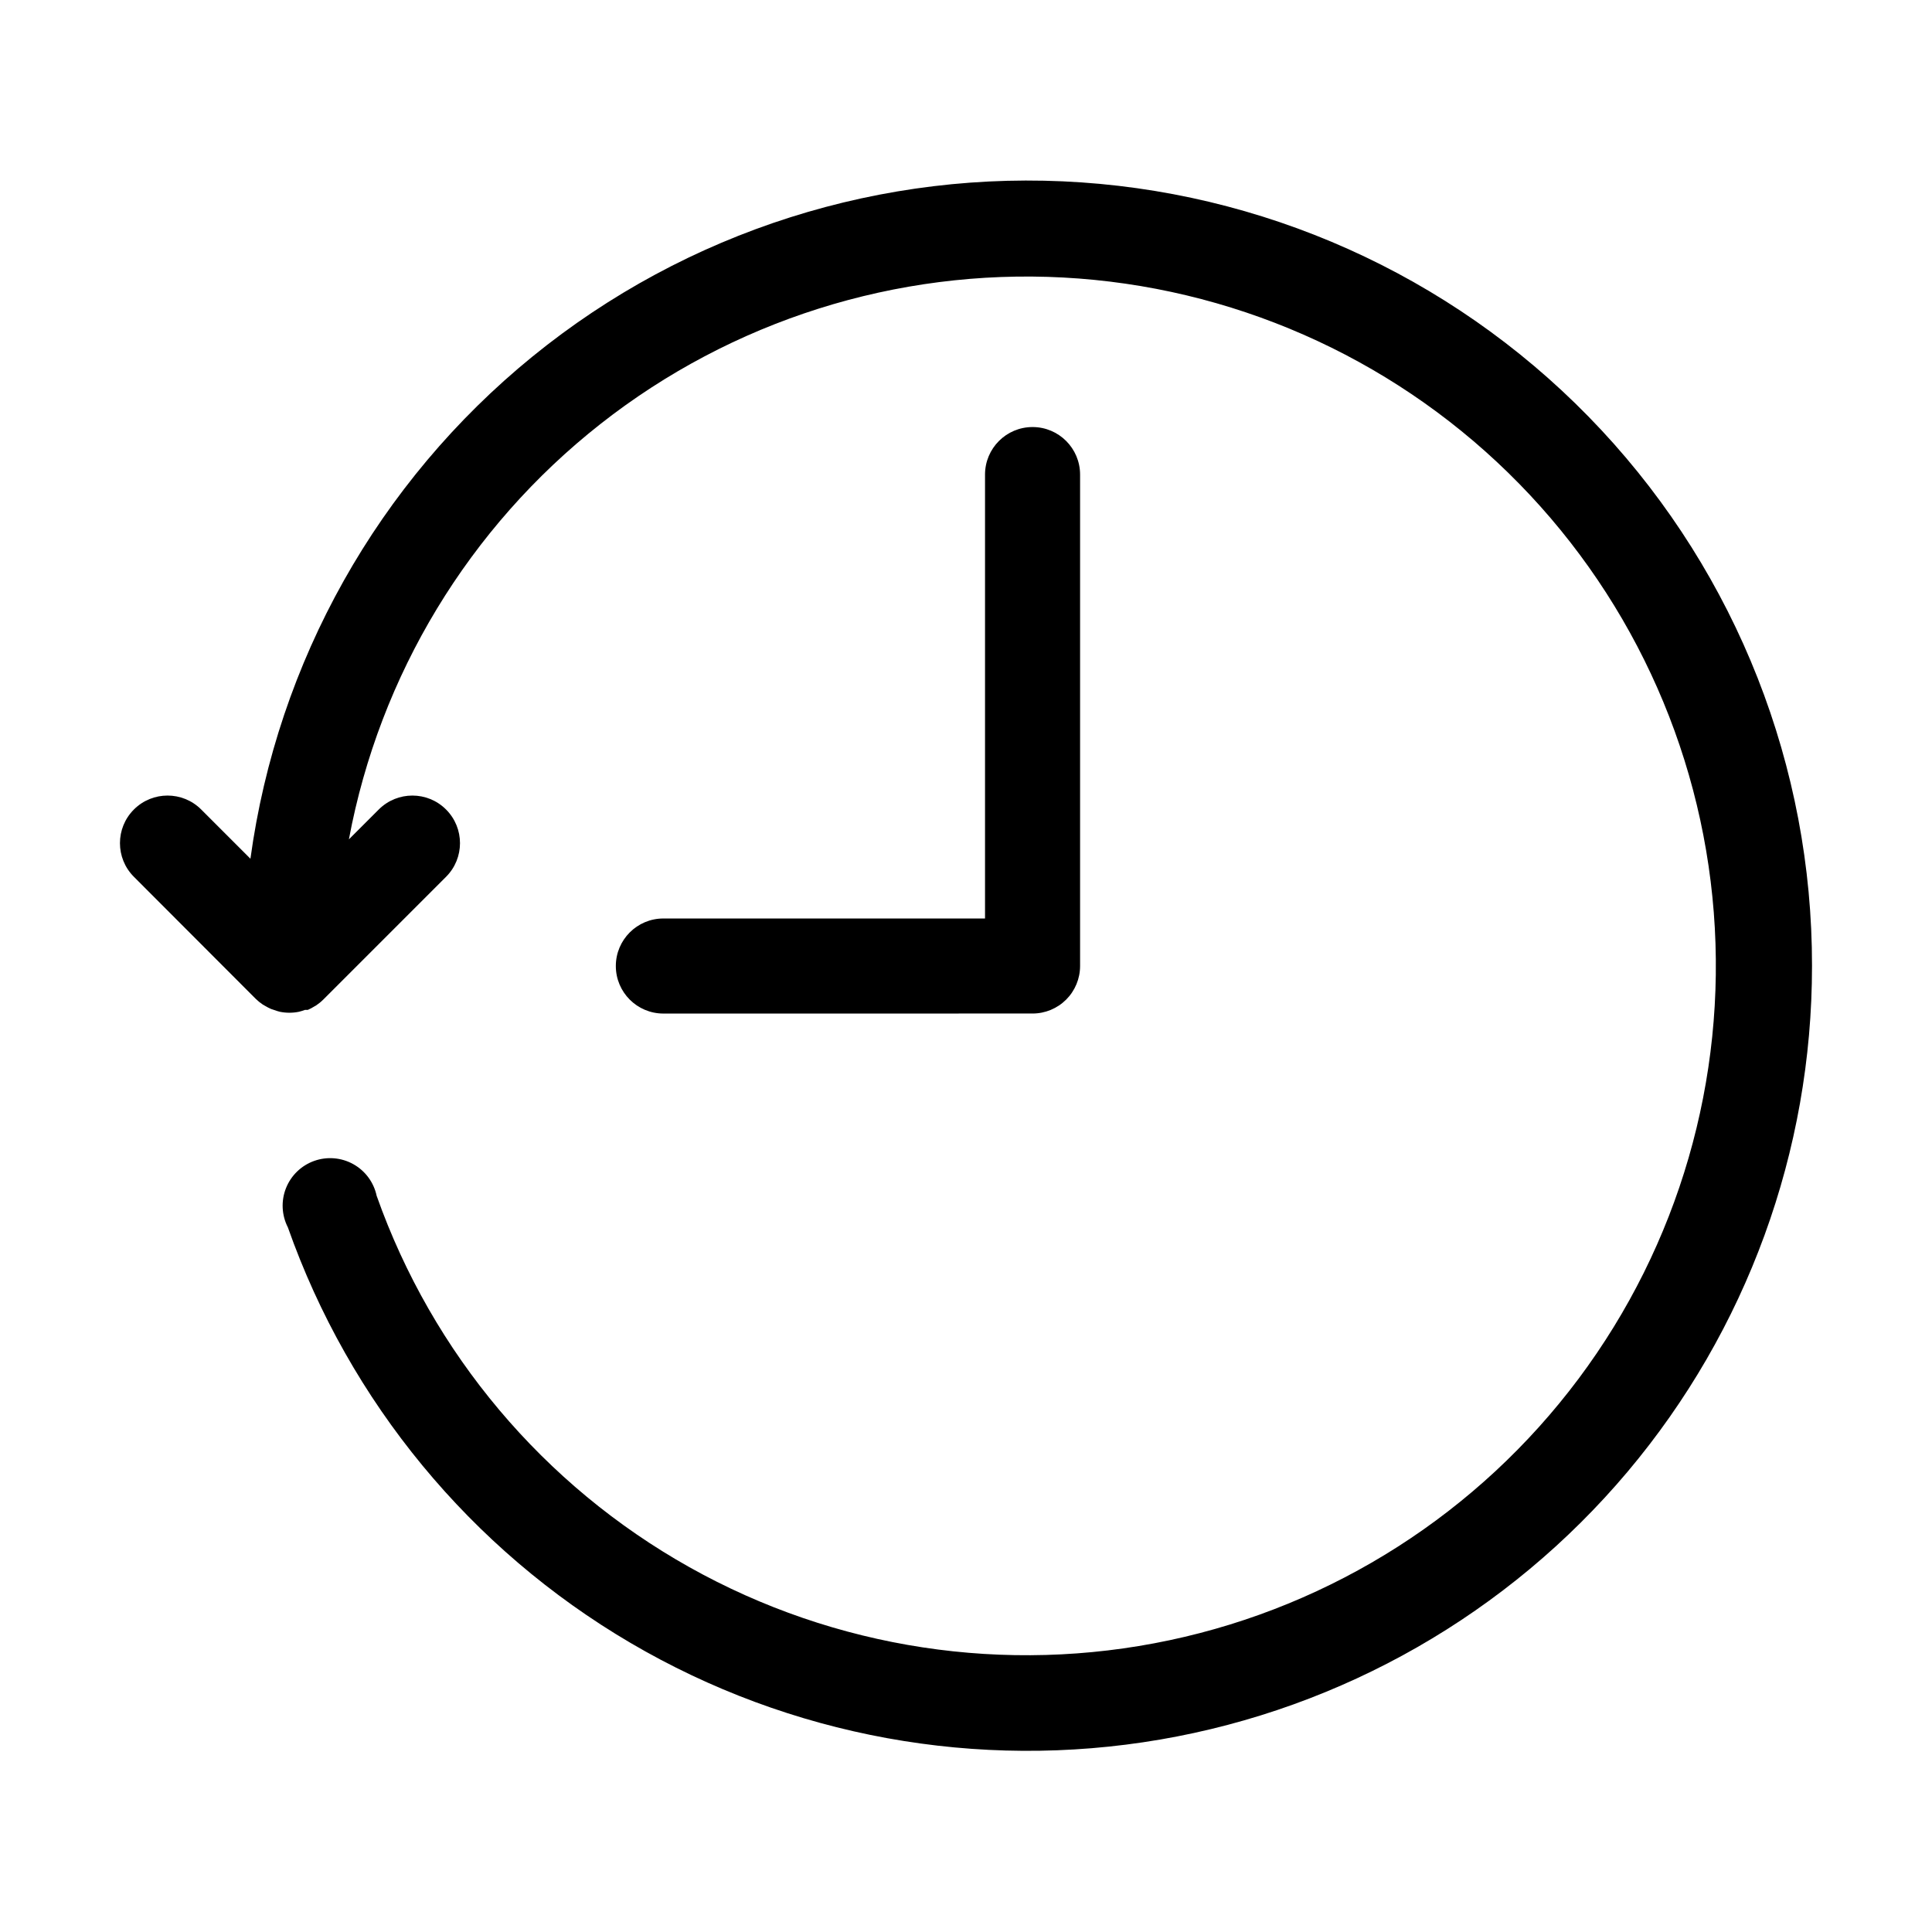
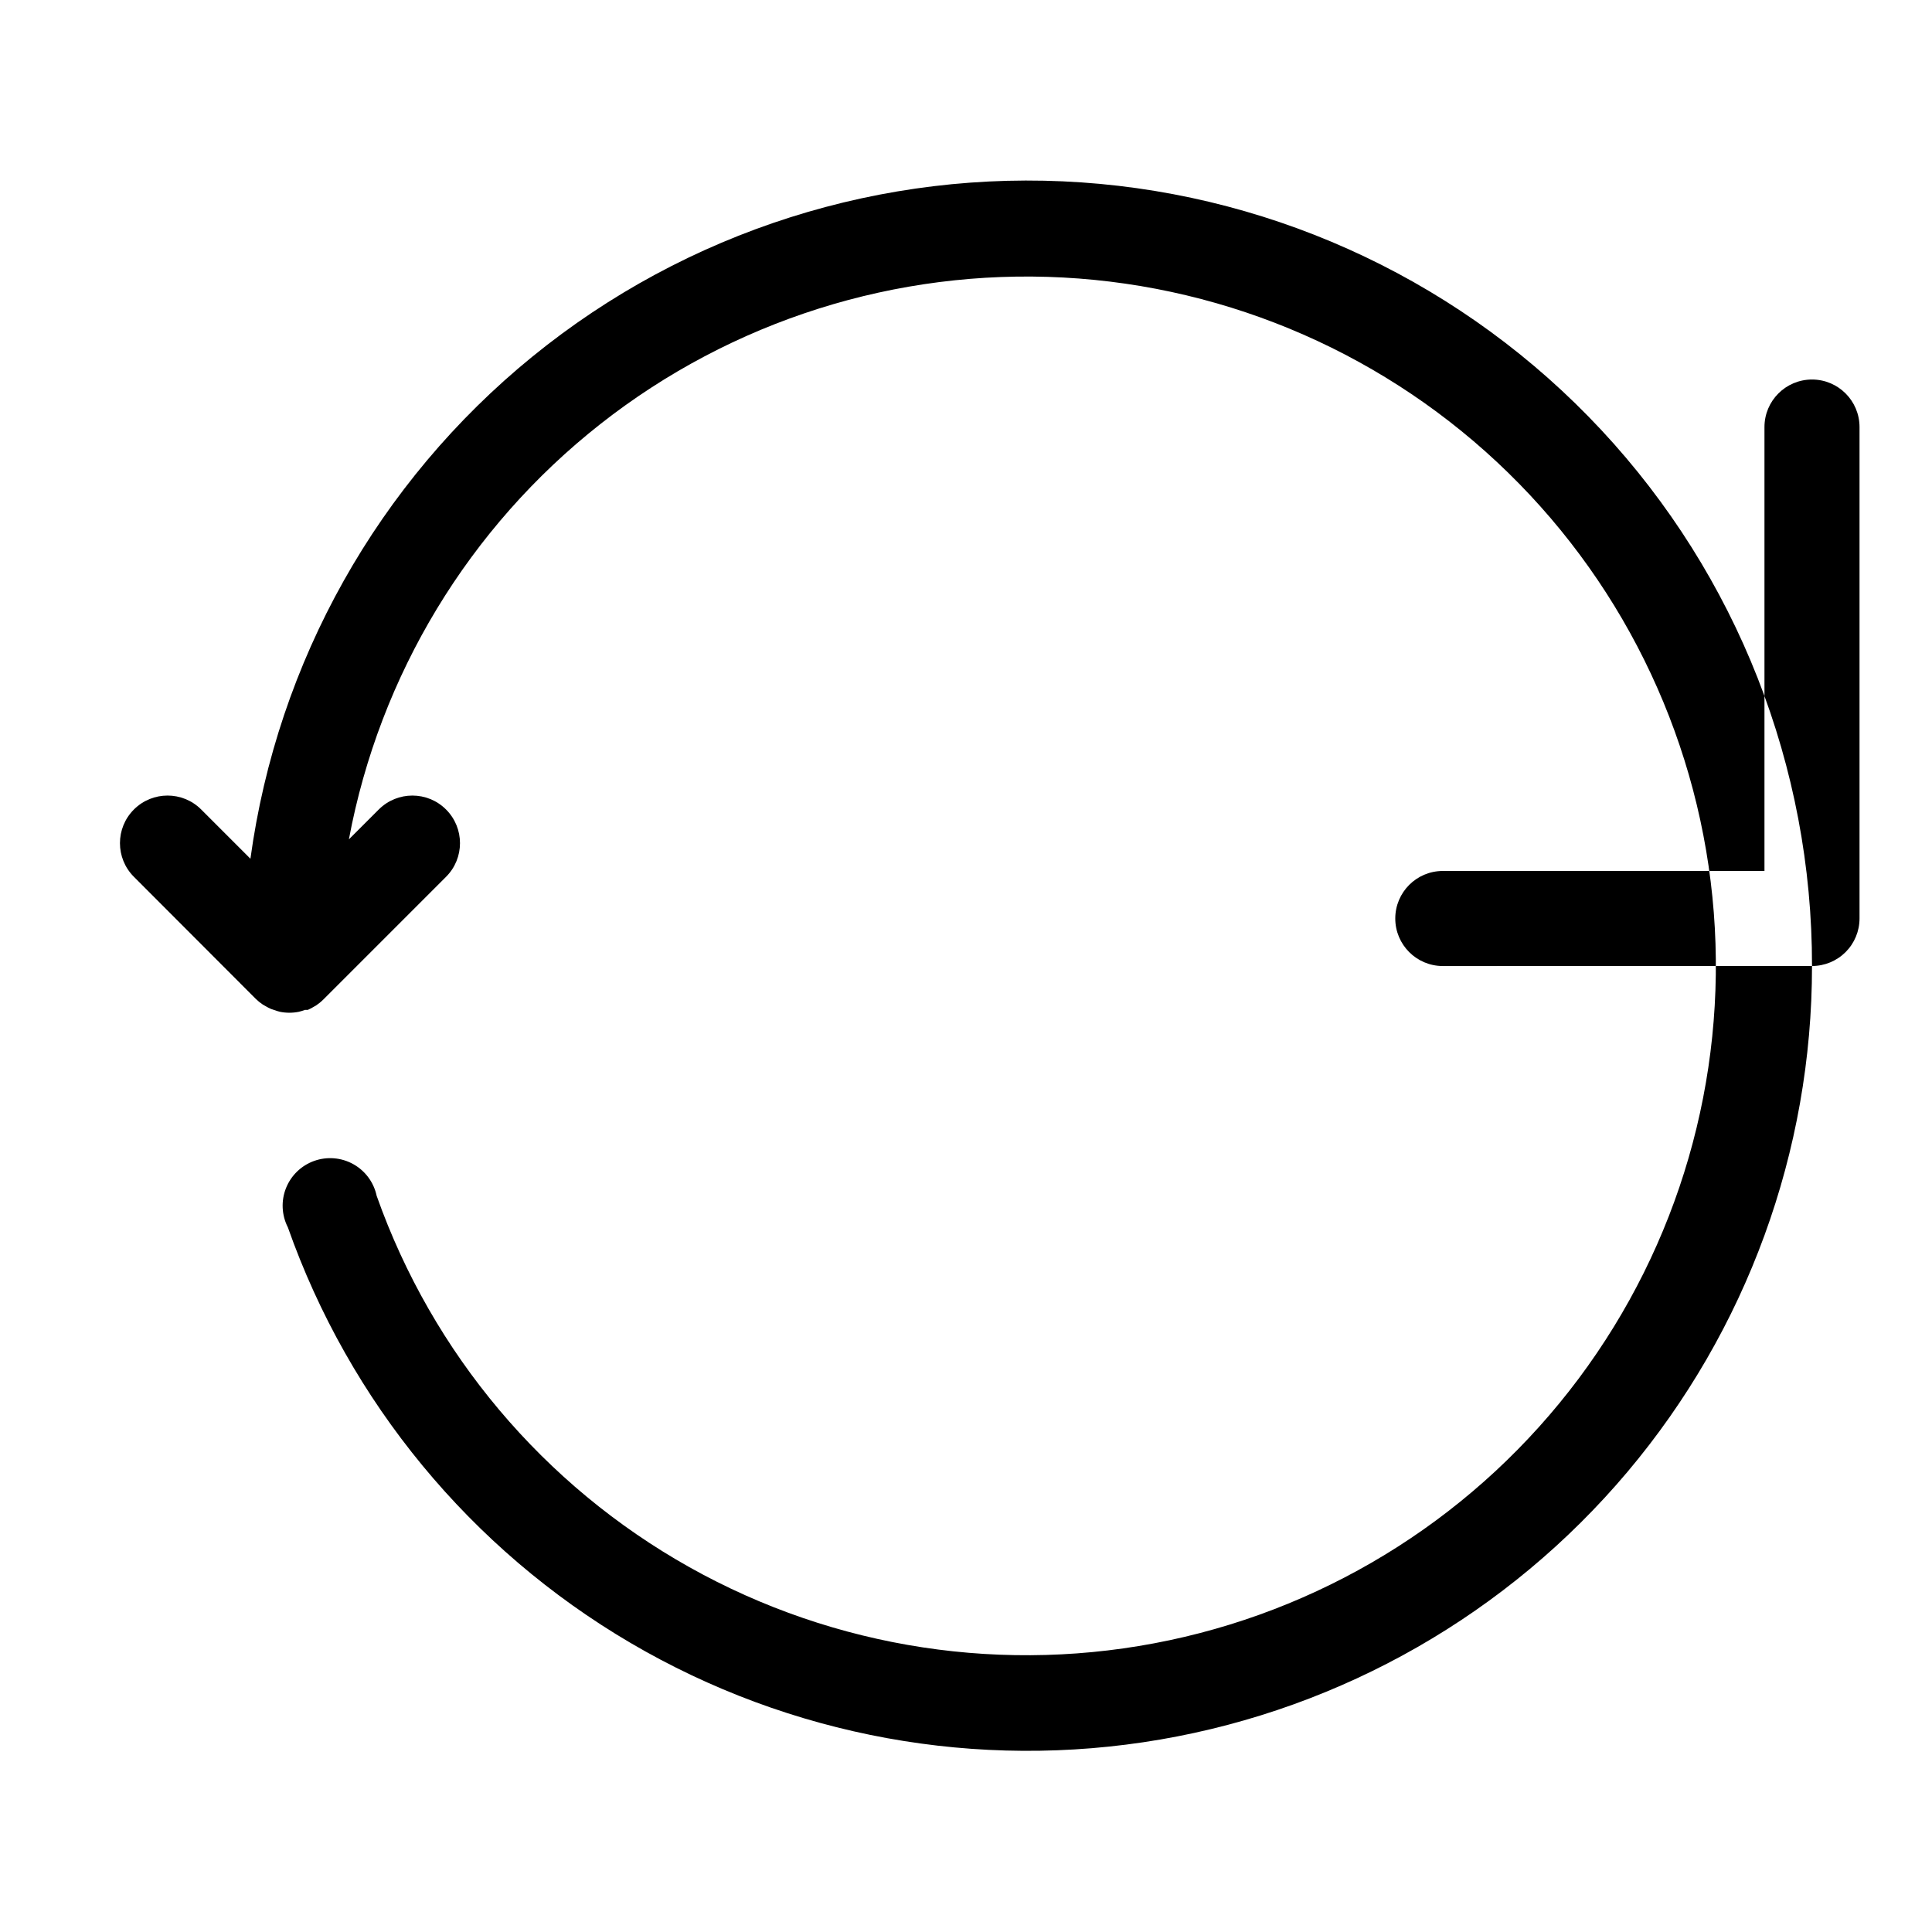
<svg xmlns="http://www.w3.org/2000/svg" fill="#000000" width="800px" height="800px" version="1.1" viewBox="144 144 512 512">
-   <path d="m624.2 400c0.027 49.059-17.297 96.547-48.906 134.06-31.613 37.516-75.477 62.645-123.83 70.938-48.352 8.293-98.082-0.781-140.39-25.621-42.305-24.84-74.465-63.84-90.785-110.11-1.656-3.231-1.84-7.019-0.5-10.395 1.34-3.375 4.07-6.008 7.488-7.223 3.422-1.215 7.199-0.895 10.367 0.875 3.168 1.773 5.418 4.828 6.172 8.379 14.781 41.773 44.238 76.754 82.891 98.422 38.652 21.668 83.863 28.547 127.21 19.359 43.352-9.188 81.883-33.82 108.42-69.305 26.539-35.488 39.273-79.41 35.832-123.59-3.438-44.176-22.82-85.598-54.531-116.55-31.711-30.953-73.59-49.324-117.84-51.691-44.25-2.367-87.852 11.43-122.68 38.82-34.832 27.391-58.52 66.508-66.656 110.07l7.91-7.91c4.926-4.926 12.91-4.926 17.836 0 4.926 4.926 4.926 12.91 0 17.836l-32.547 32.547v-0.004c-0.586 0.582-1.227 1.105-1.914 1.562l-0.453 0.25v0.004c-0.547 0.344-1.121 0.648-1.715 0.906h-0.754c-0.527 0.203-1.062 0.371-1.613 0.504-1.66 0.34-3.375 0.34-5.039 0-0.496-0.121-0.98-0.273-1.461-0.453l-0.906-0.301v-0.004c-0.504-0.219-0.988-0.469-1.461-0.754l-0.707-0.402h0.004c-0.668-0.445-1.293-0.949-1.867-1.512l-32.293-32.344c-4.926-4.926-4.926-12.91 0-17.836 4.926-4.926 12.91-4.926 17.836 0l13.047 13.047c7.137-52.227 33.852-99.789 74.73-133.07 40.883-33.277 92.879-49.781 145.47-46.168 52.59 3.609 101.84 27.062 137.79 65.617 35.949 38.551 55.91 89.32 55.844 142.04zm-206.56 12.594c3.34 0 6.543-1.328 8.906-3.688 2.359-2.363 3.688-5.566 3.688-8.906v-130.23c0-6.957-5.637-12.598-12.594-12.598-6.957 0-12.598 5.641-12.598 12.598v117.64h-85.242c-6.957 0-12.598 5.641-12.598 12.598 0 6.953 5.641 12.594 12.598 12.594z" />
+   <path d="m624.2 400c0.027 49.059-17.297 96.547-48.906 134.06-31.613 37.516-75.477 62.645-123.83 70.938-48.352 8.293-98.082-0.781-140.39-25.621-42.305-24.84-74.465-63.84-90.785-110.11-1.656-3.231-1.84-7.019-0.5-10.395 1.34-3.375 4.07-6.008 7.488-7.223 3.422-1.215 7.199-0.895 10.367 0.875 3.168 1.773 5.418 4.828 6.172 8.379 14.781 41.773 44.238 76.754 82.891 98.422 38.652 21.668 83.863 28.547 127.21 19.359 43.352-9.188 81.883-33.82 108.42-69.305 26.539-35.488 39.273-79.41 35.832-123.59-3.438-44.176-22.82-85.598-54.531-116.55-31.711-30.953-73.59-49.324-117.84-51.691-44.25-2.367-87.852 11.43-122.68 38.82-34.832 27.391-58.52 66.508-66.656 110.07l7.91-7.91c4.926-4.926 12.91-4.926 17.836 0 4.926 4.926 4.926 12.91 0 17.836l-32.547 32.547v-0.004c-0.586 0.582-1.227 1.105-1.914 1.562l-0.453 0.25v0.004c-0.547 0.344-1.121 0.648-1.715 0.906h-0.754c-0.527 0.203-1.062 0.371-1.613 0.504-1.66 0.34-3.375 0.34-5.039 0-0.496-0.121-0.98-0.273-1.461-0.453l-0.906-0.301v-0.004c-0.504-0.219-0.988-0.469-1.461-0.754l-0.707-0.402h0.004c-0.668-0.445-1.293-0.949-1.867-1.512l-32.293-32.344c-4.926-4.926-4.926-12.91 0-17.836 4.926-4.926 12.91-4.926 17.836 0l13.047 13.047c7.137-52.227 33.852-99.789 74.73-133.07 40.883-33.277 92.879-49.781 145.47-46.168 52.59 3.609 101.84 27.062 137.79 65.617 35.949 38.551 55.91 89.32 55.844 142.04zc3.34 0 6.543-1.328 8.906-3.688 2.359-2.363 3.688-5.566 3.688-8.906v-130.23c0-6.957-5.637-12.598-12.594-12.598-6.957 0-12.598 5.641-12.598 12.598v117.64h-85.242c-6.957 0-12.598 5.641-12.598 12.598 0 6.953 5.641 12.594 12.598 12.594z" />
</svg>